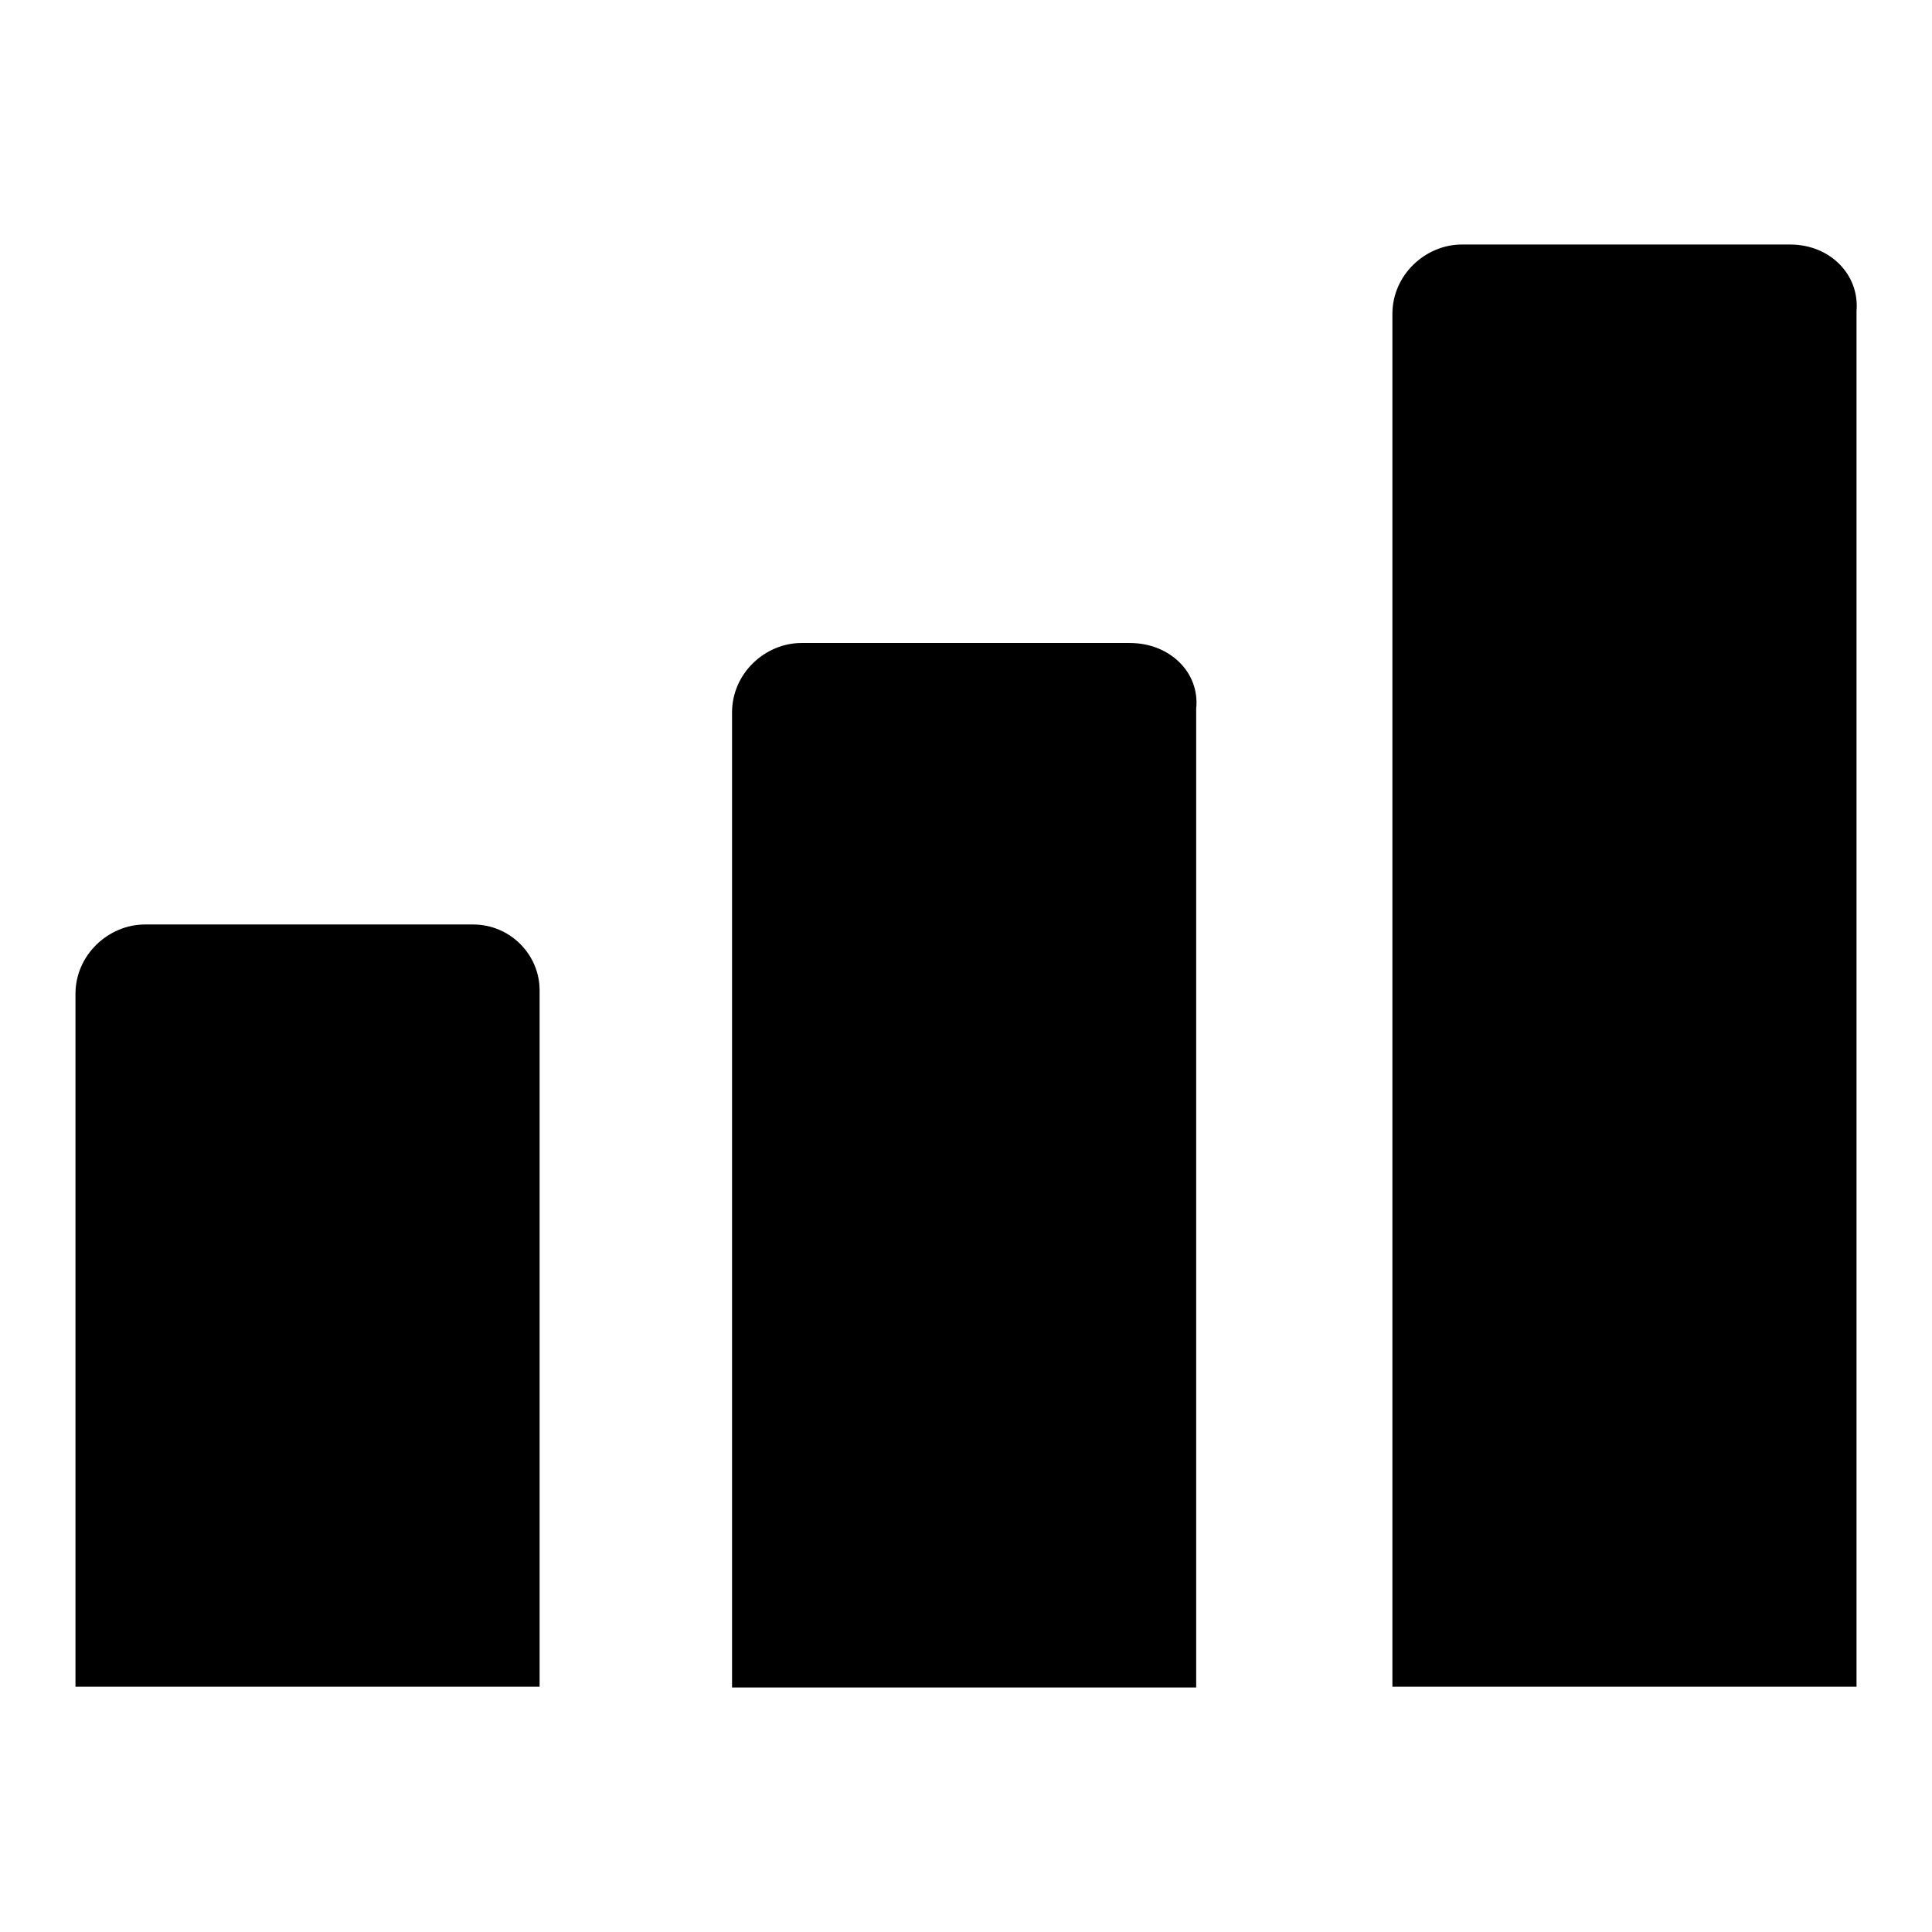
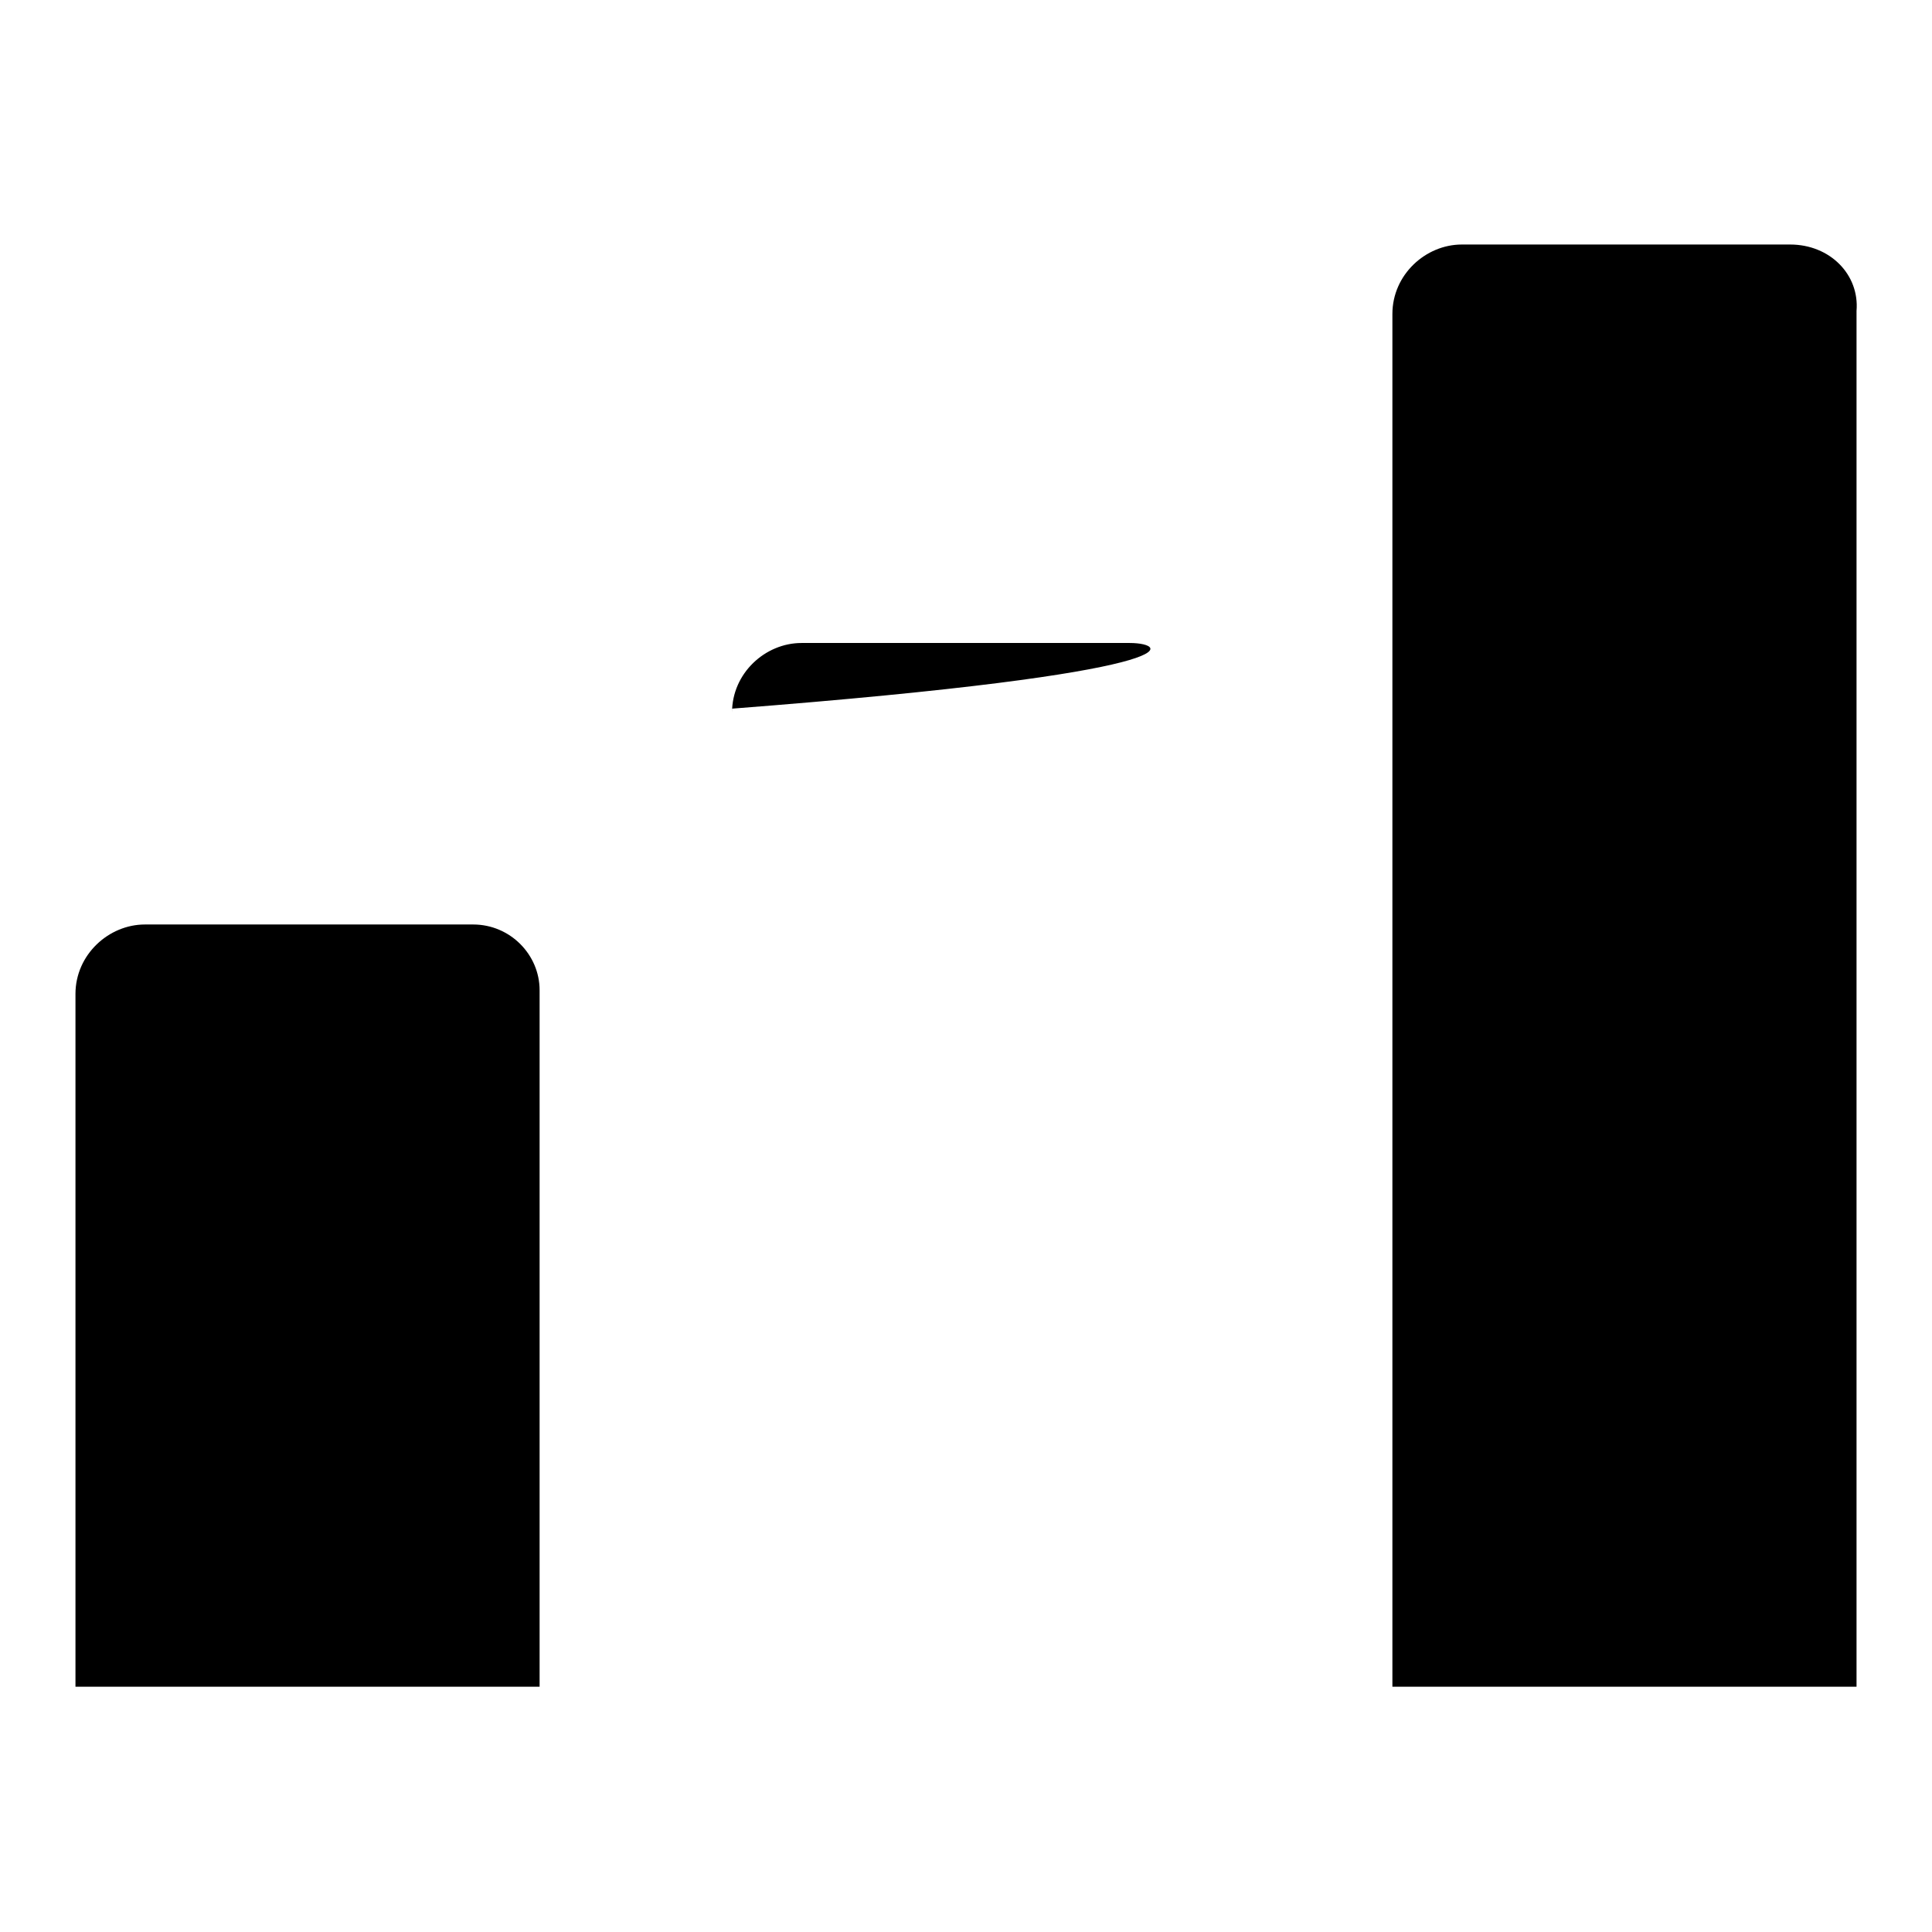
<svg xmlns="http://www.w3.org/2000/svg" version="1.1" x="0px" y="0px" viewBox="0 0 256 256" enable-background="new 0 0 256 256" xml:space="preserve">
  <g>
-     <path fill="#000000" d="M62.7,122.5H19.2c-4.8,0-9.2,4-9.2,9.2v91.8h61.5v-92.3C71.5,126.5,67.6,122.5,62.7,122.5z M149.7,85.2 h-43.5c-4.8,0-9.2,4-9.2,9.2v129.2h61.5V93.9C159,89.1,155,85.2,149.7,85.2z M237.2,32.4h-43.5c-4.8,0-9.2,4-9.2,9.2v181.9H246 V41.2C246.4,36.4,242.5,32.4,237.2,32.4z" />
+     <path fill="#000000" d="M62.7,122.5H19.2c-4.8,0-9.2,4-9.2,9.2v91.8h61.5v-92.3C71.5,126.5,67.6,122.5,62.7,122.5z M149.7,85.2 h-43.5c-4.8,0-9.2,4-9.2,9.2v129.2V93.9C159,89.1,155,85.2,149.7,85.2z M237.2,32.4h-43.5c-4.8,0-9.2,4-9.2,9.2v181.9H246 V41.2C246.4,36.4,242.5,32.4,237.2,32.4z" />
  </g>
</svg>